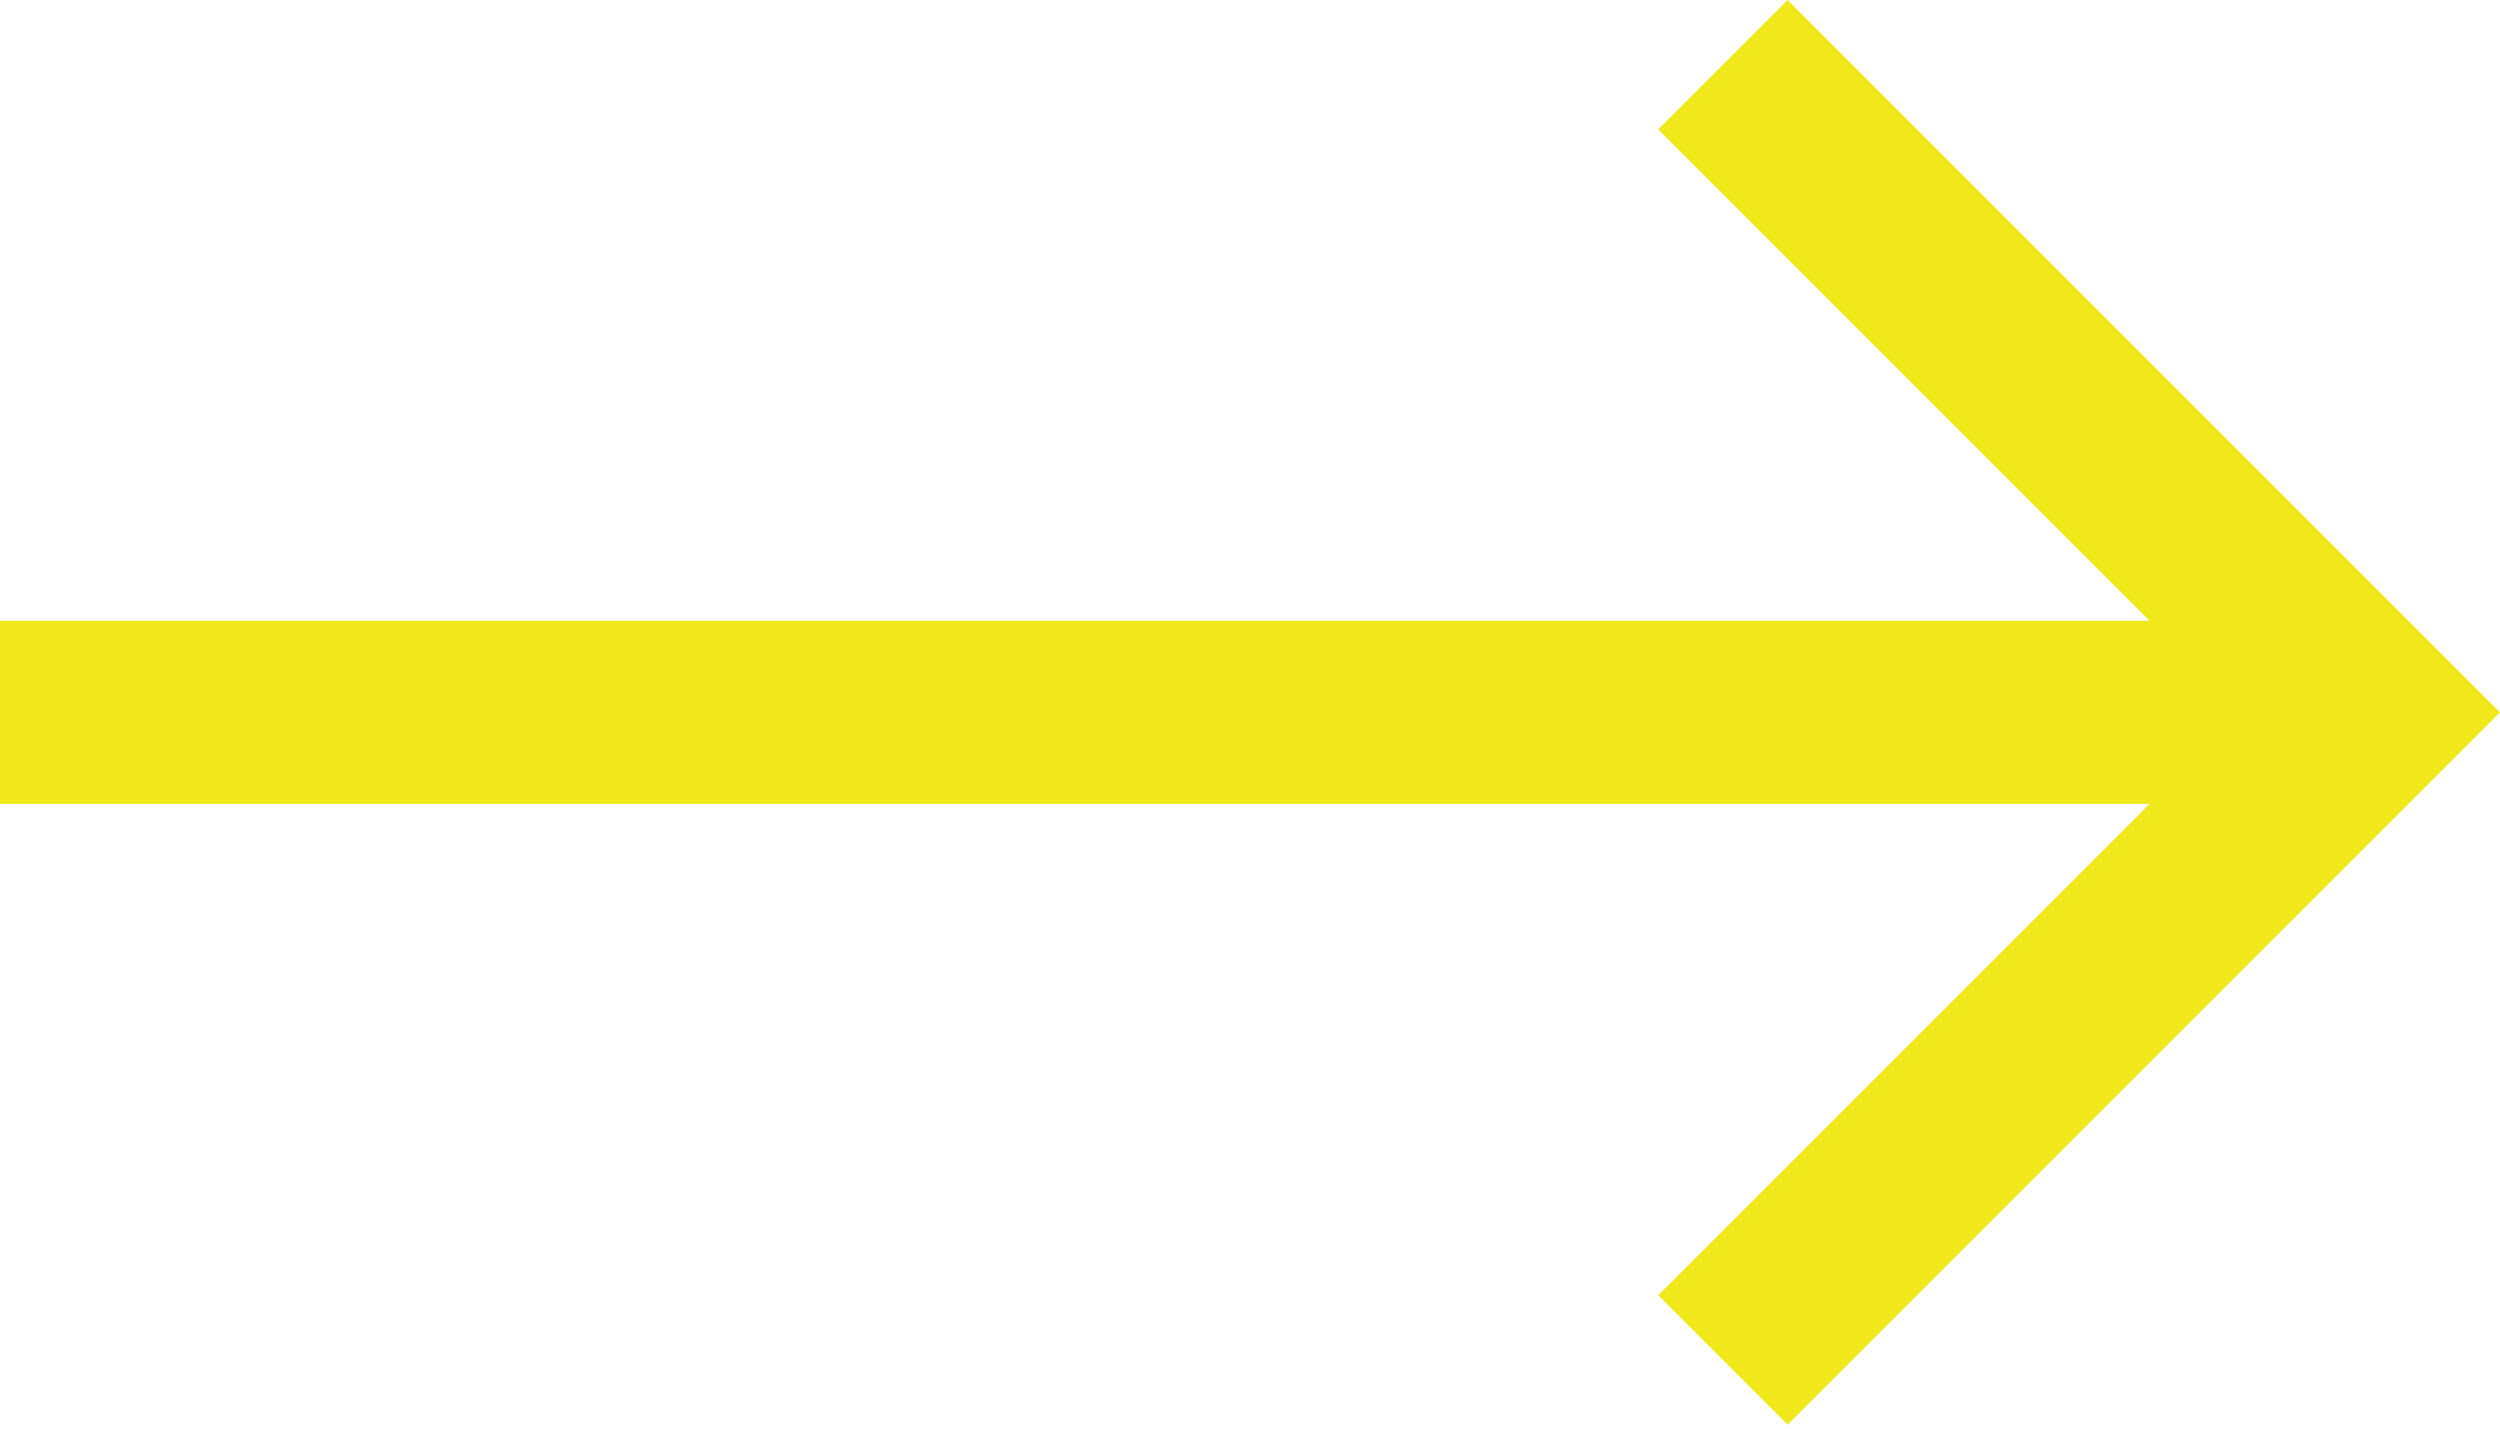
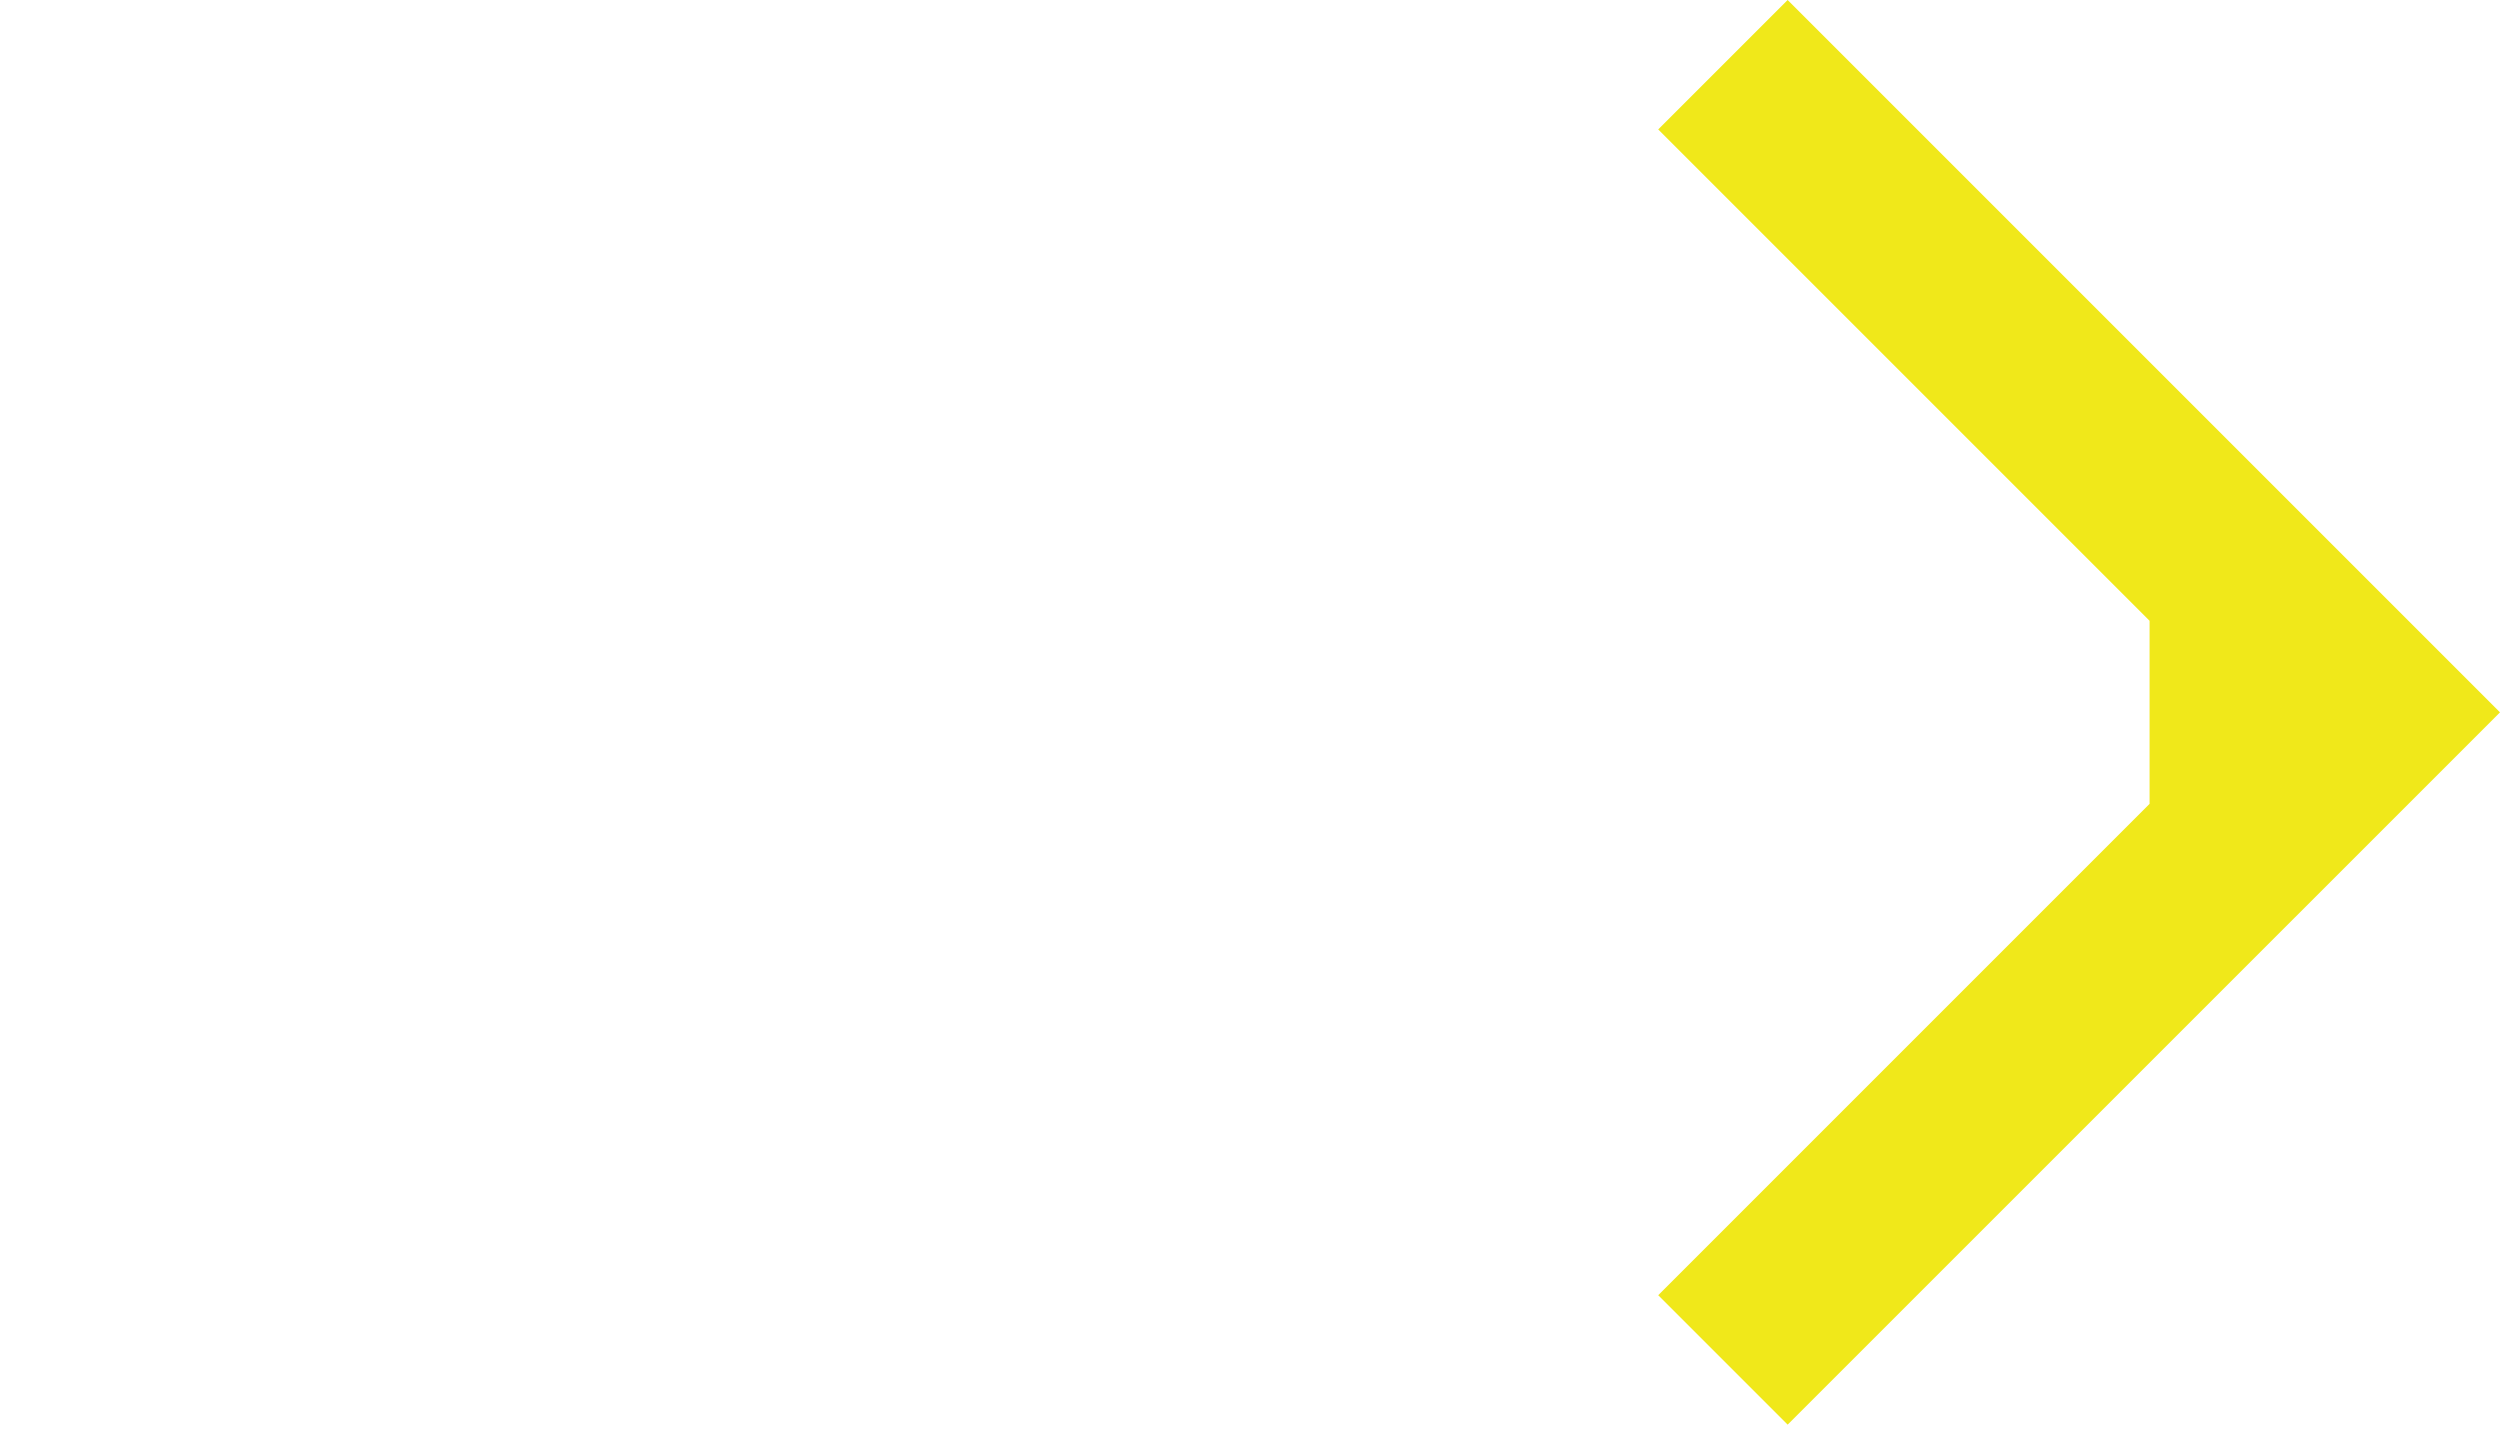
<svg xmlns="http://www.w3.org/2000/svg" width="100%" height="100%" viewBox="0 0 35 20" version="1.1" xml:space="preserve" style="fill-rule:evenodd;clip-rule:evenodd;stroke-linejoin:round;stroke-miterlimit:2;">
-   <path d="M30.094,8.691l-6.879,-6.879l1.812,-1.812l9.973,9.973l-9.973,9.972l-1.812,-1.812l6.879,-6.879l-30.094,0l0,-2.563l30.094,0Z" style="fill:#f0e81a;" />
+   <path d="M30.094,8.691l-6.879,-6.879l1.812,-1.812l9.973,9.973l-9.973,9.972l-1.812,-1.812l6.879,-6.879l-30.094,0l30.094,0Z" style="fill:#f0e81a;" />
</svg>